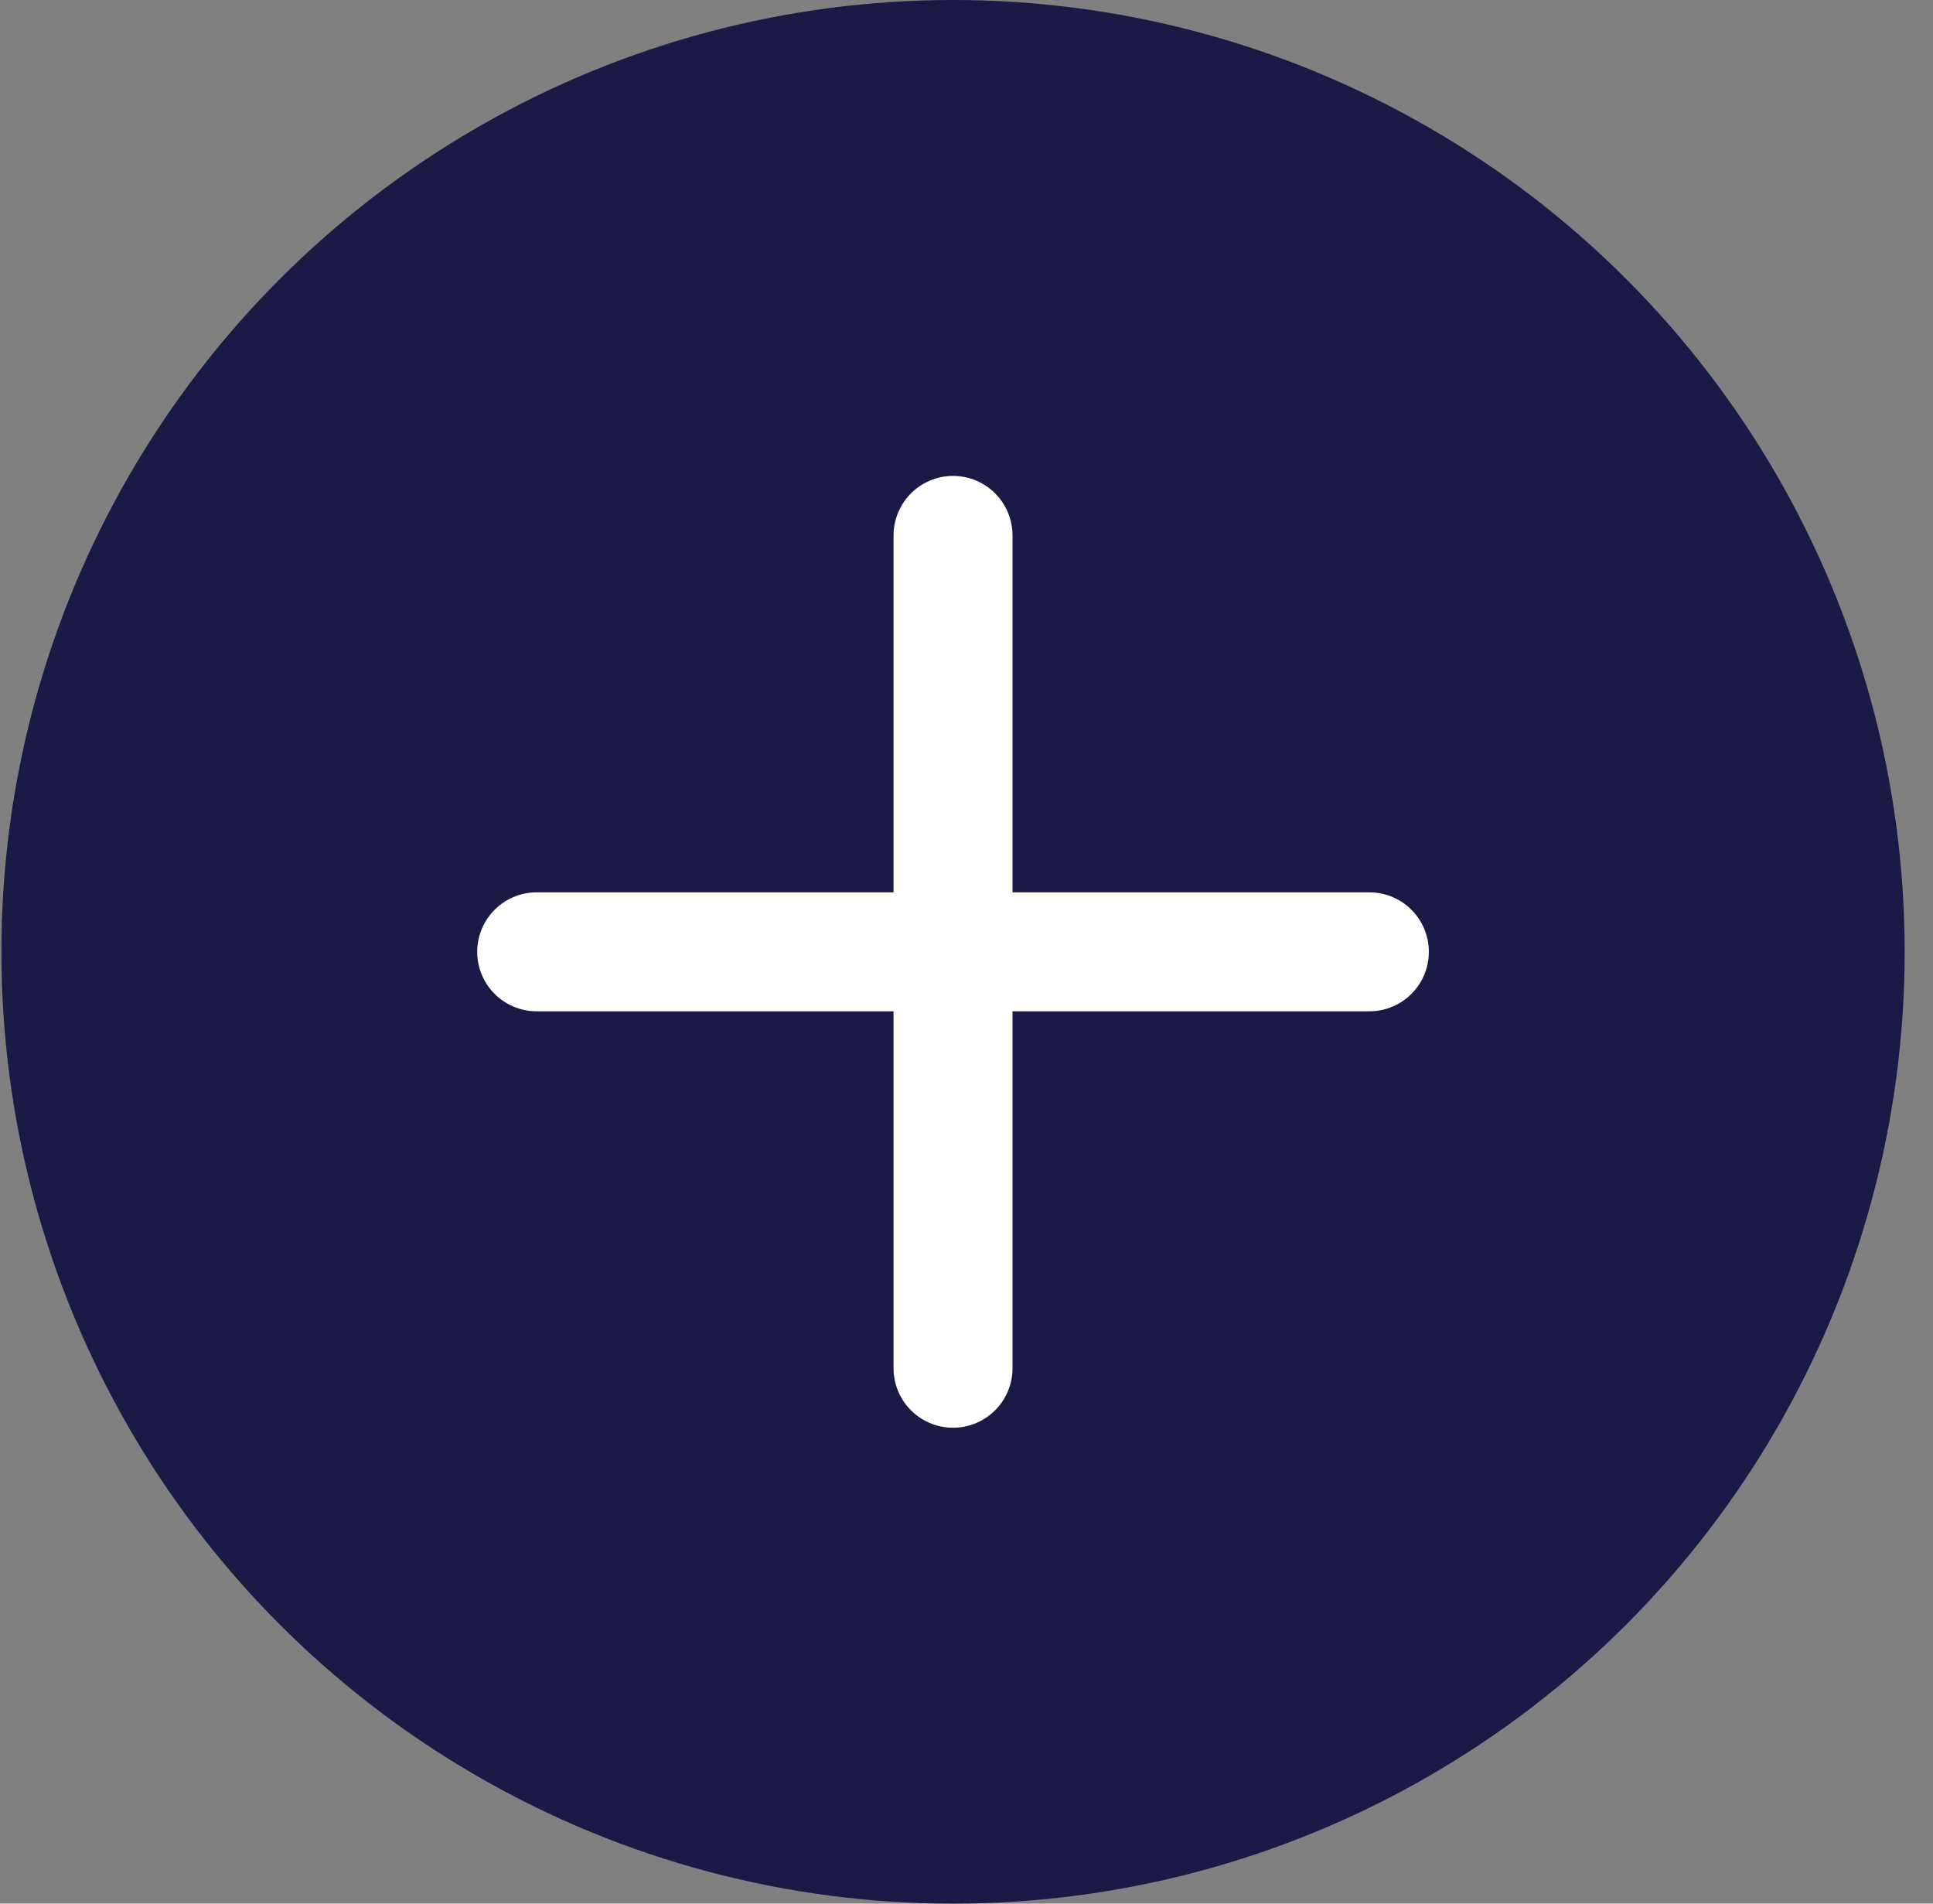
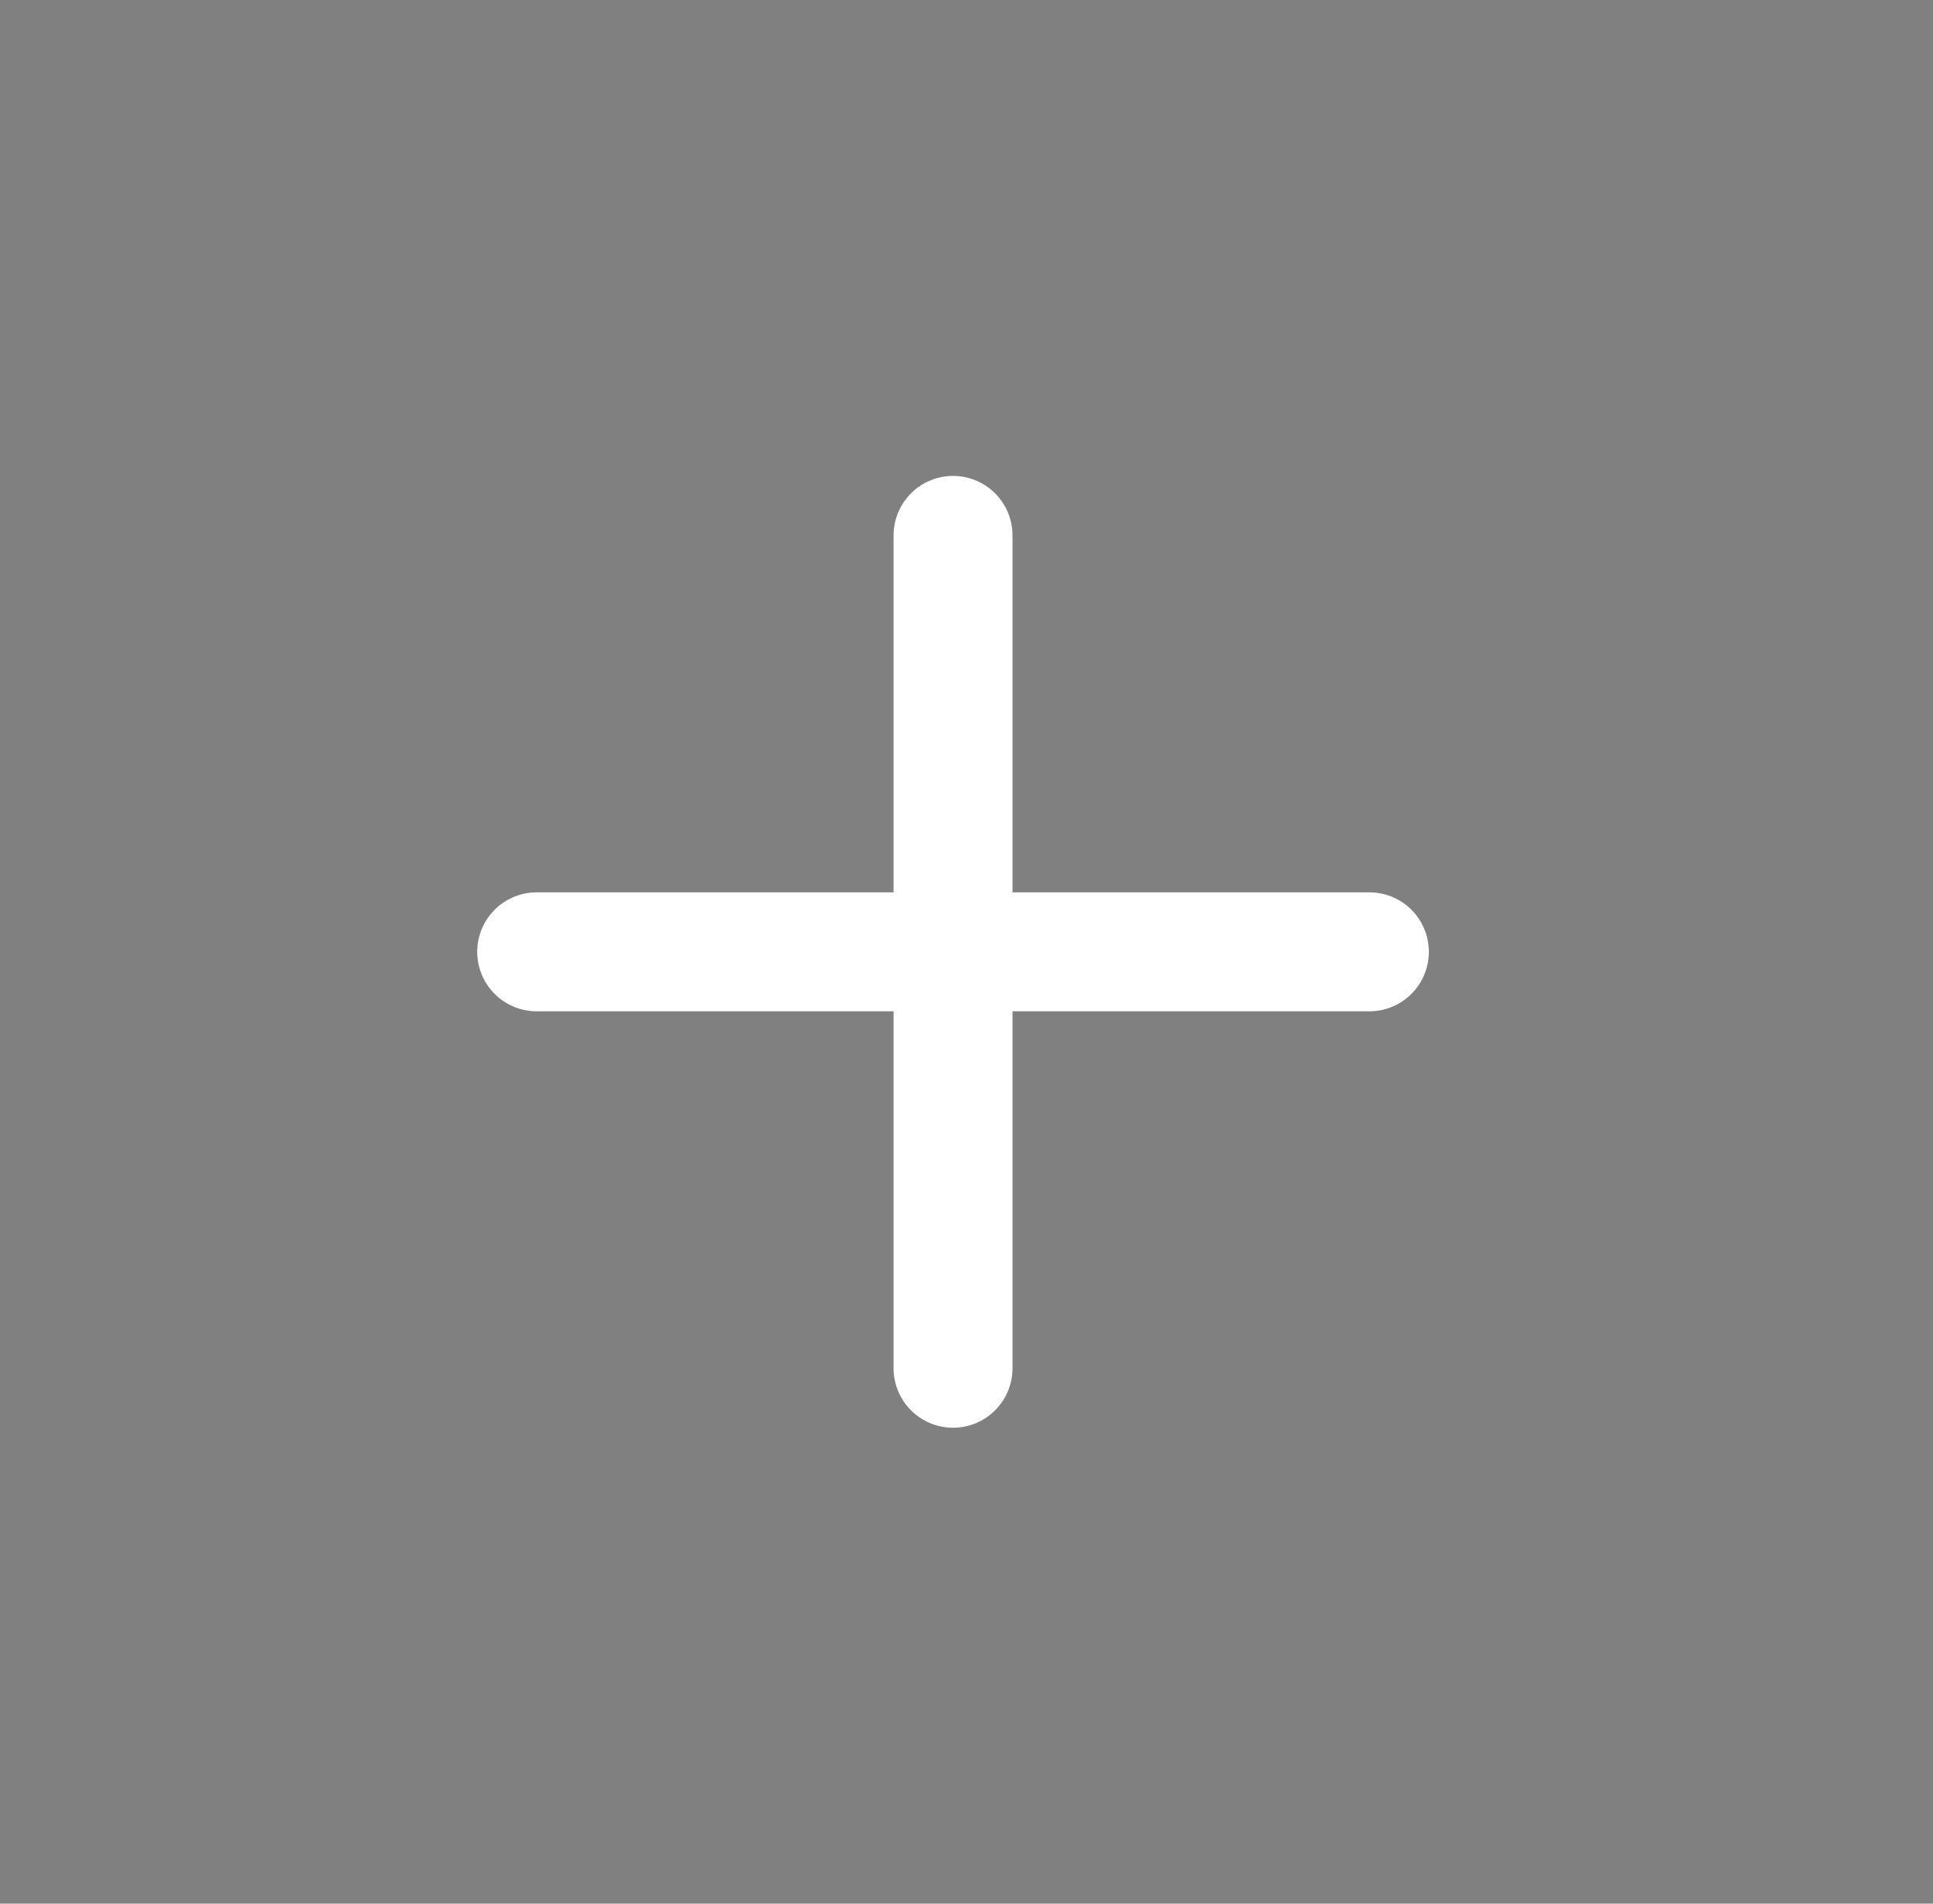
<svg xmlns="http://www.w3.org/2000/svg" width="65" height="64" viewBox="0 0 65 64" fill="none">
  <rect x="0" y="0" width="65" height="64" fill="#808080" stroke="none" />
-   <circle cx="32.047" cy="32" r="32" fill="#1A1A47" />
  <path d="M18.047 32H46.047M32.047 18V46" stroke="white" stroke-width="4" stroke-linecap="round" stroke-linejoin="round" />
</svg>